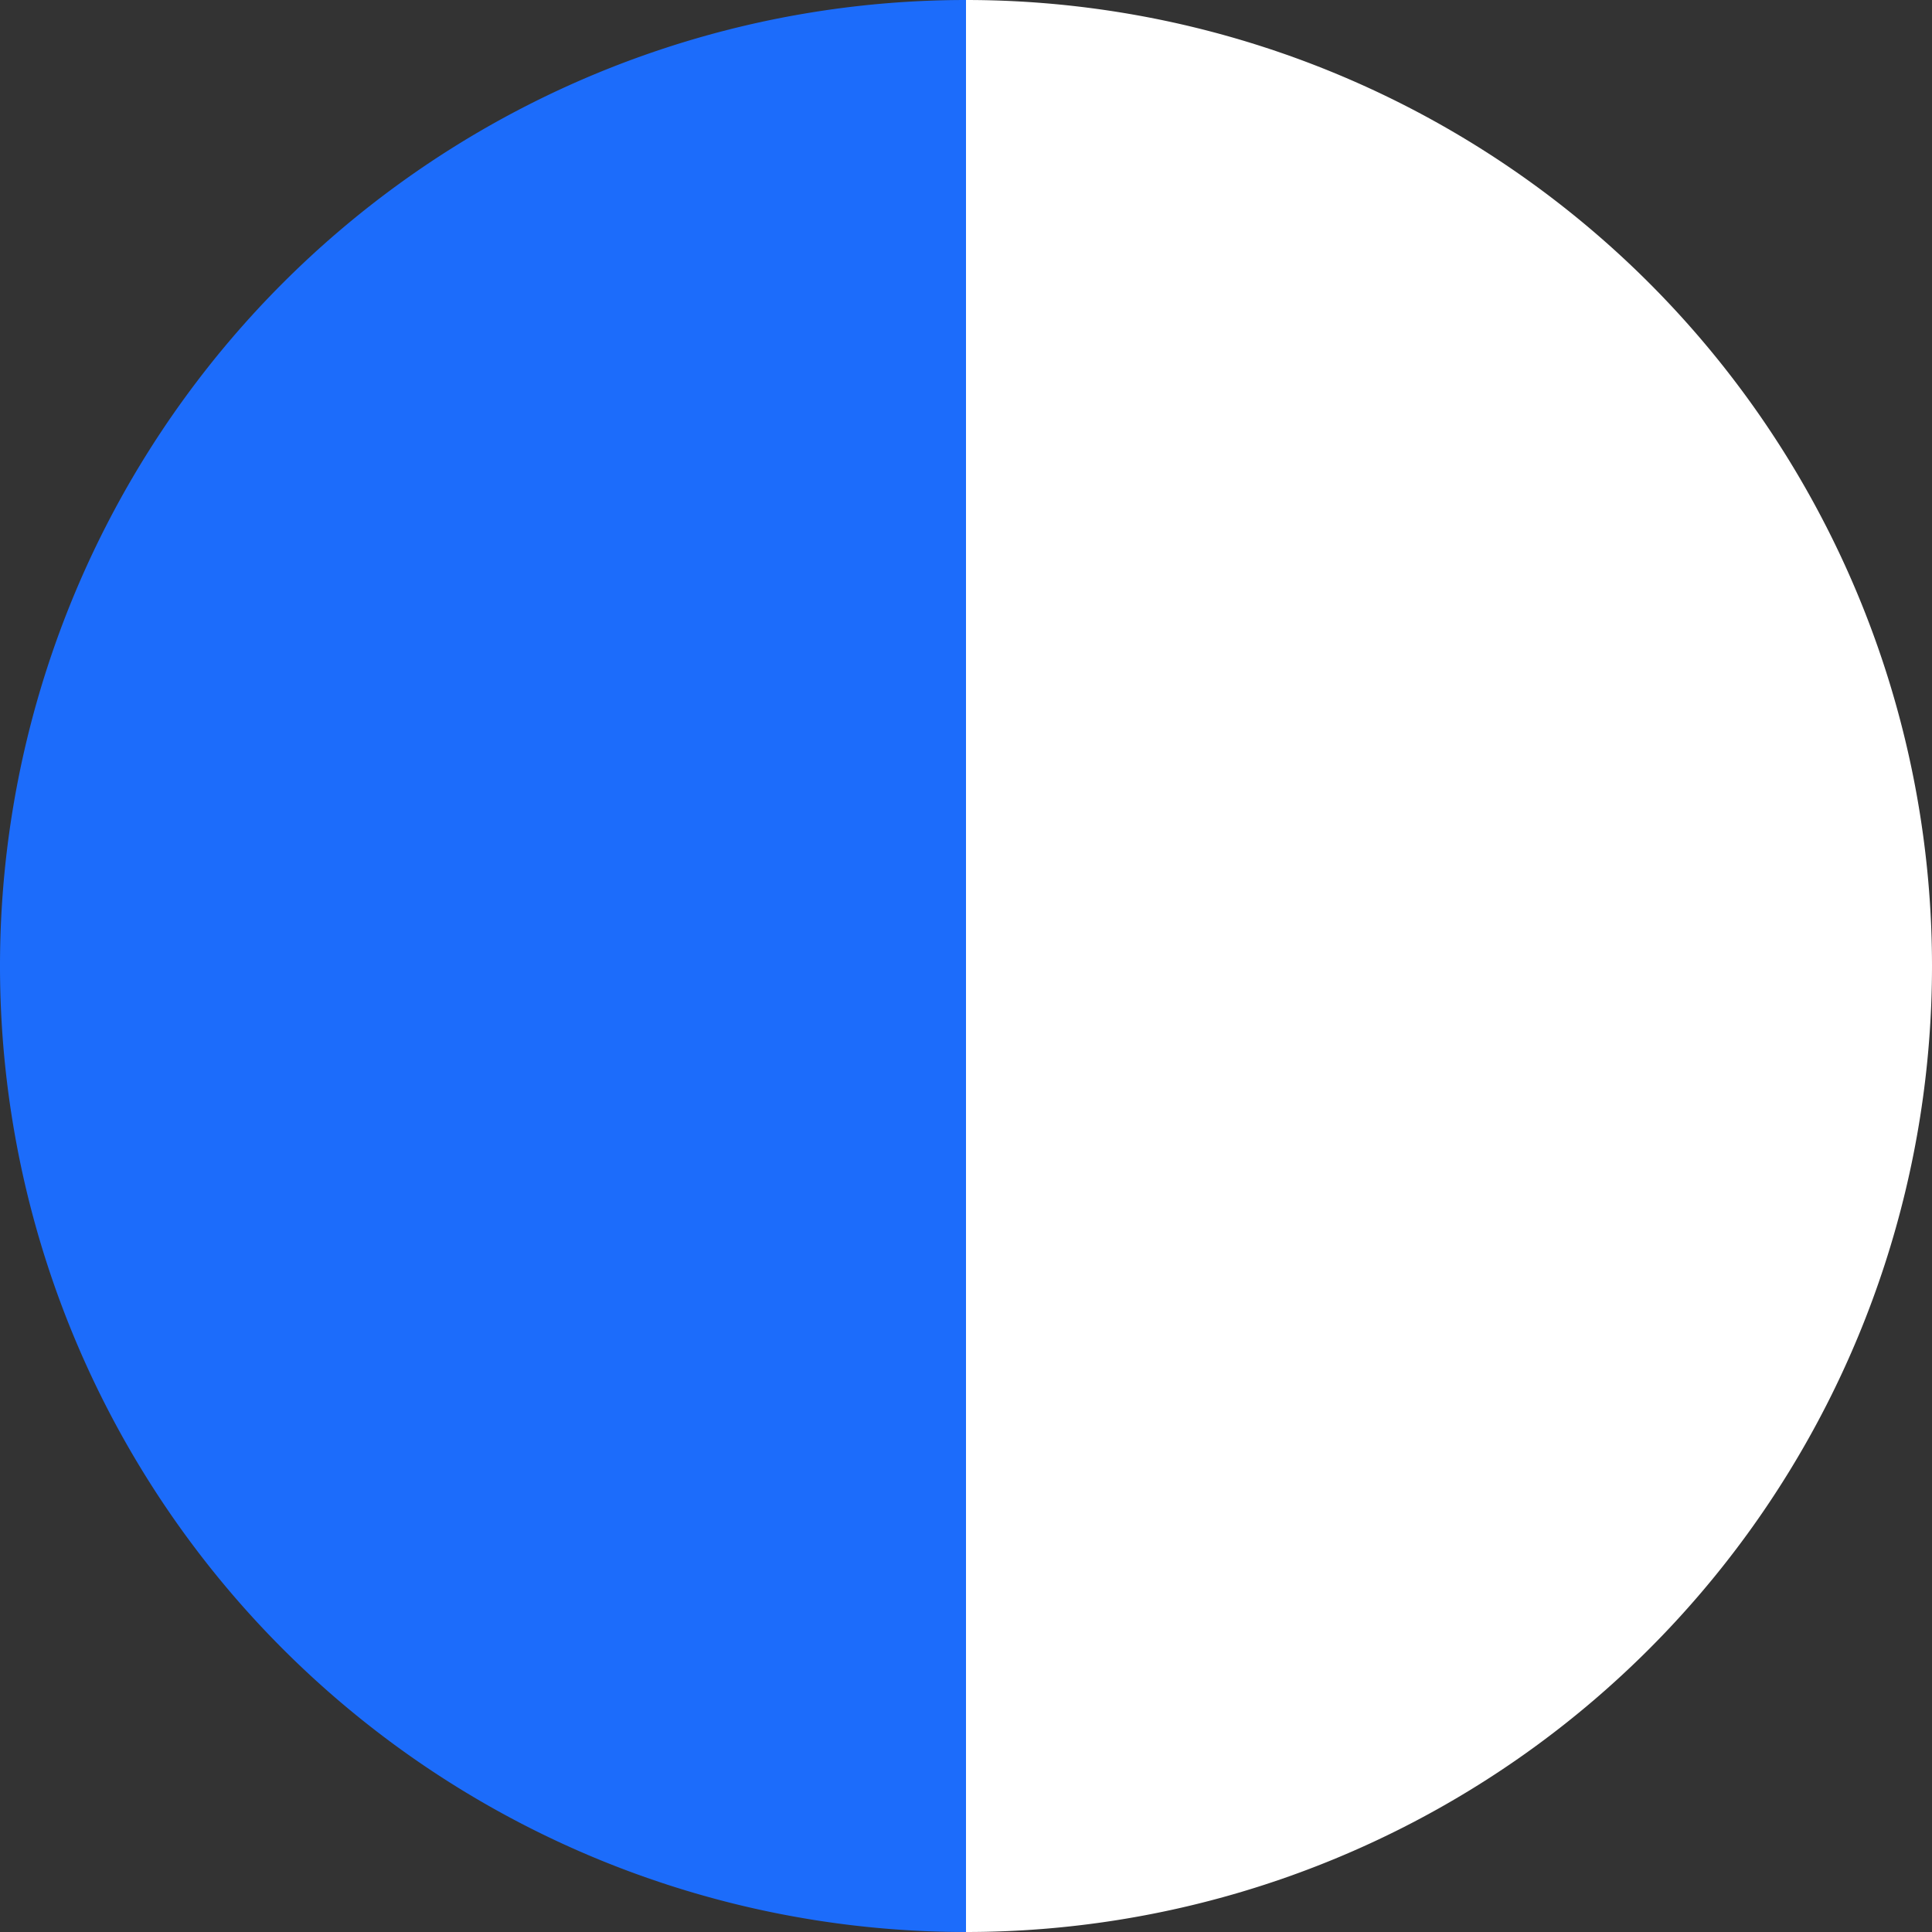
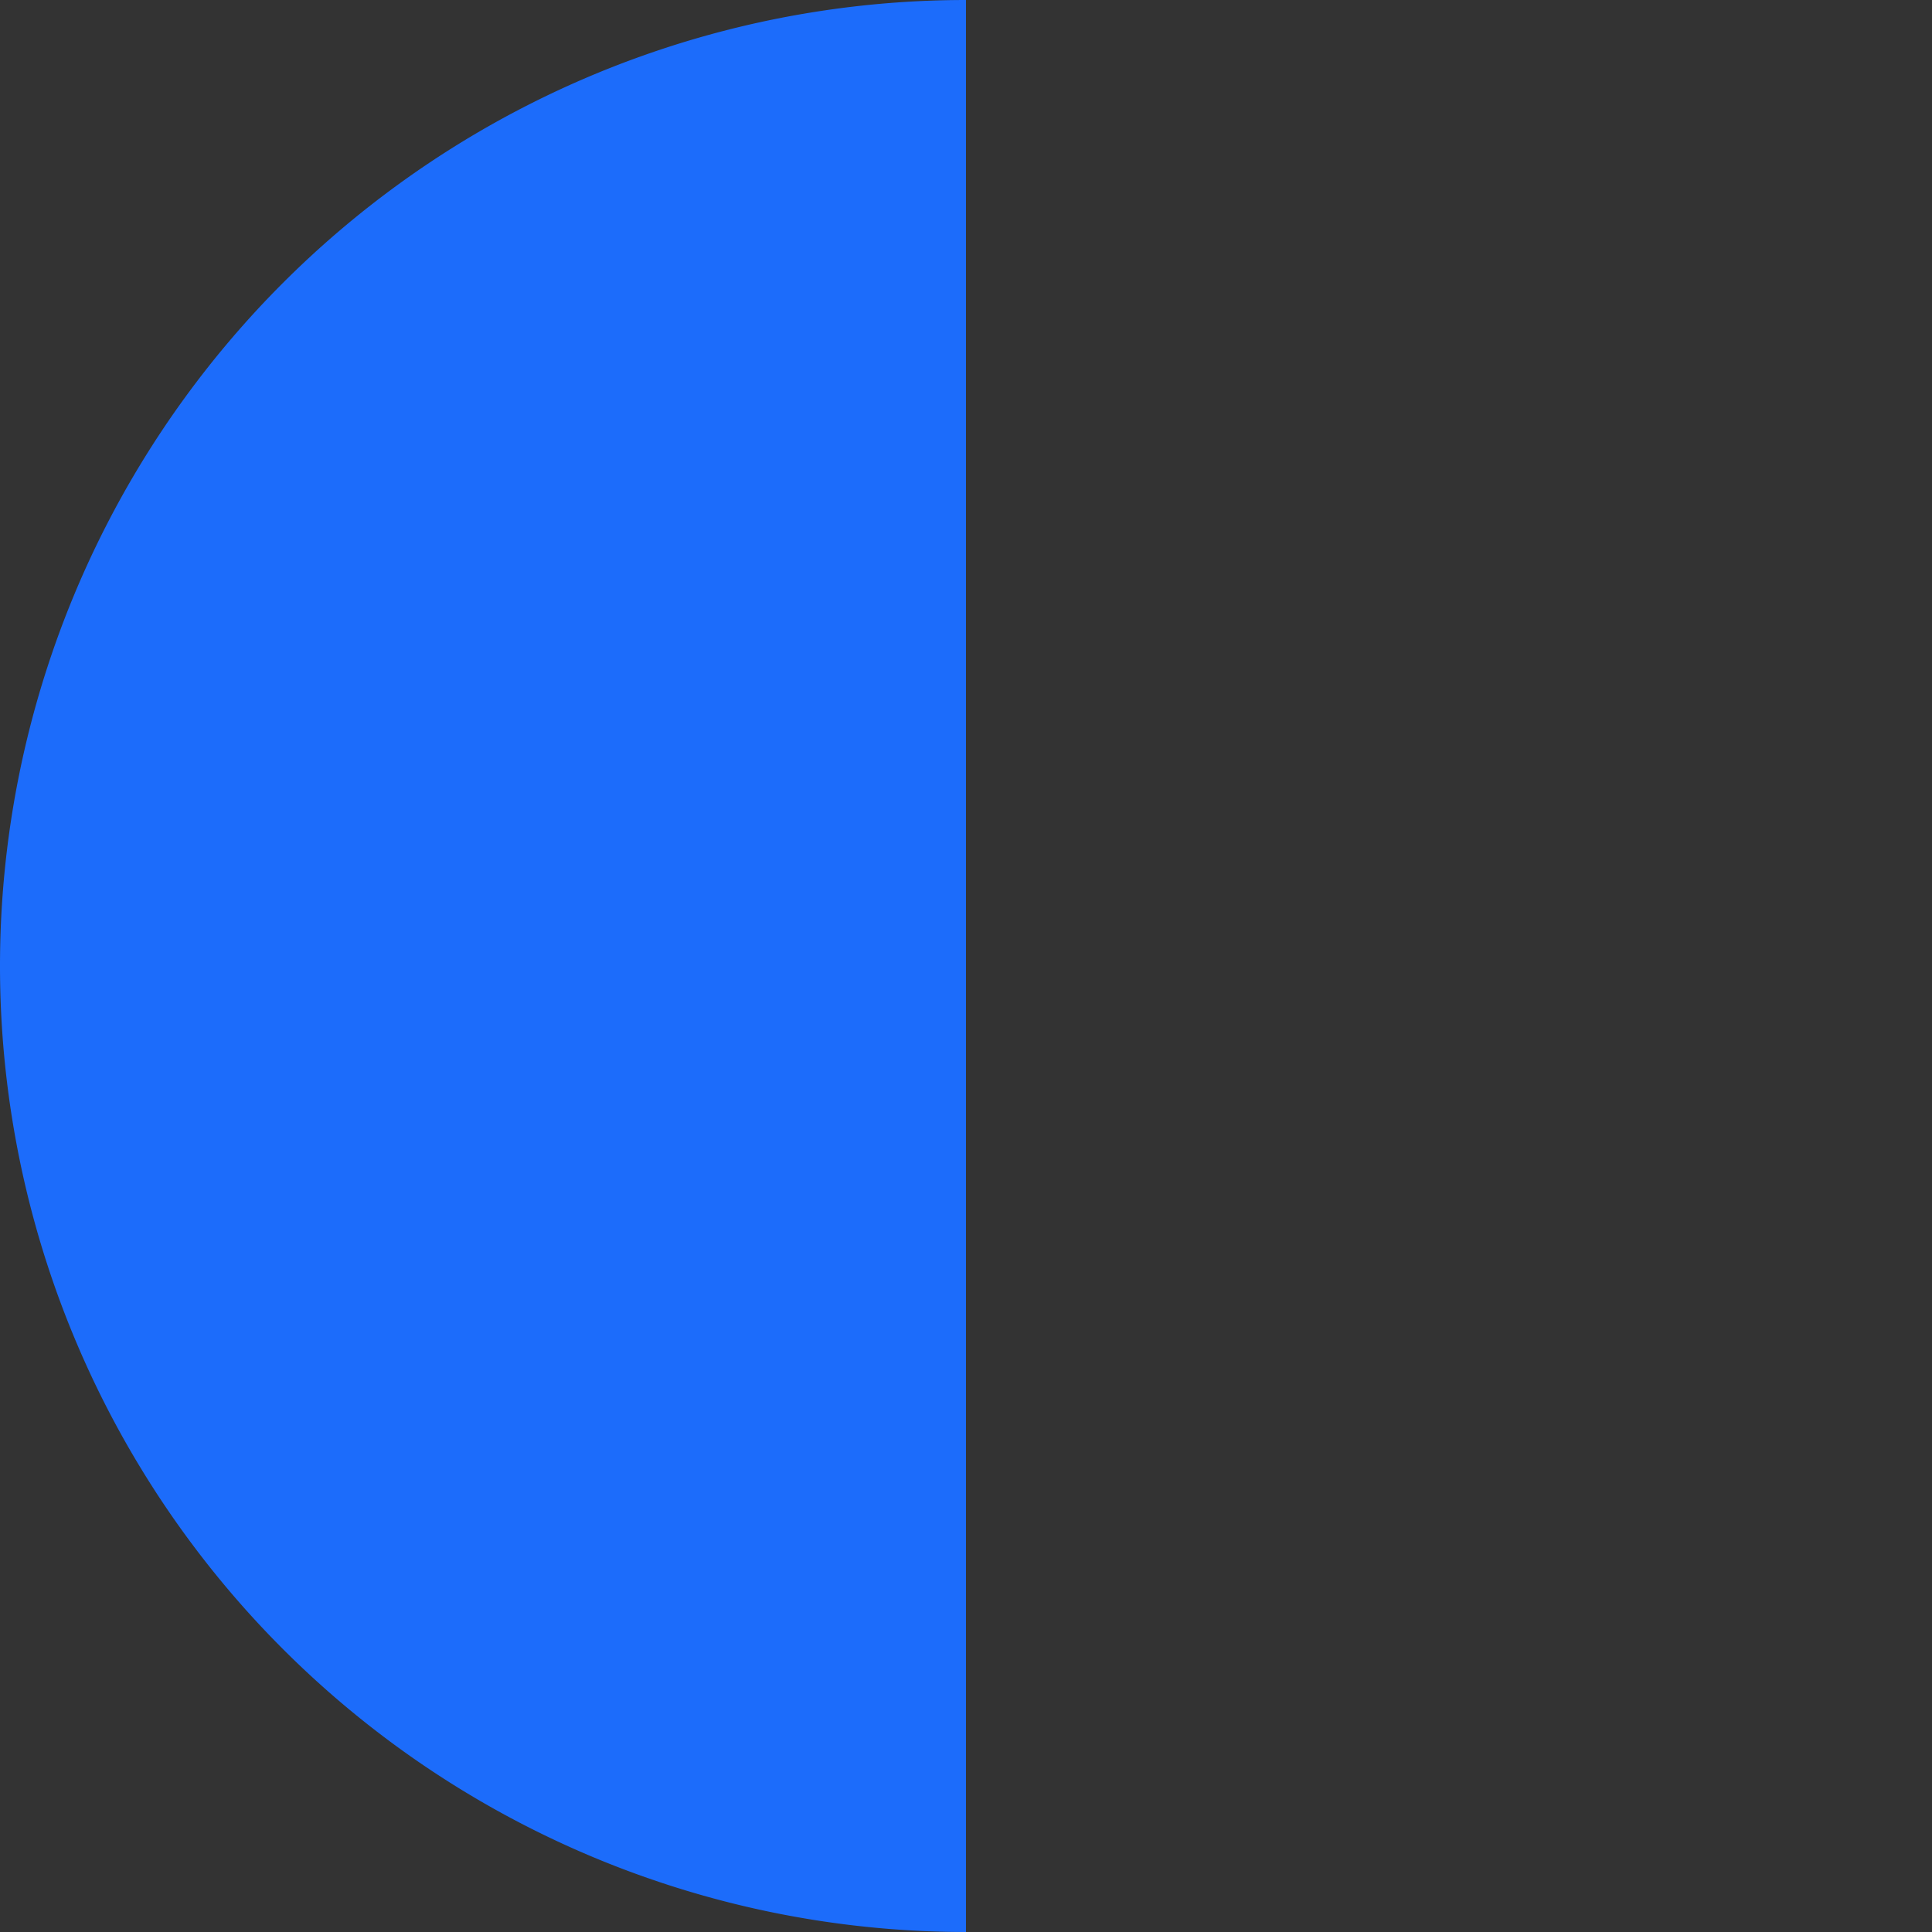
<svg xmlns="http://www.w3.org/2000/svg" viewBox="0 0 307.2 307.2">
  <rect x="0" y="0" width="307.2" height="307.2" fill="#333333" stroke="none" />
  <defs>
    <style>.cls-1{fill:#1c6cfb;}.cls-2{fill:#fff;}</style>
  </defs>
  <g id="Layer_2" data-name="Layer 2">
    <g id="Layer_1-2" data-name="Layer 1">
-       <path class="cls-1" d="M153.6,307.2A153.6,153.6,0,0,1,153.6,0Z" />
-       <path class="cls-2" d="M153.6,307.2A153.6,153.6,0,0,0,153.6,0Z" />
+       <path class="cls-1" d="M153.6,307.2A153.6,153.6,0,0,1,153.6,0" />
    </g>
  </g>
</svg>